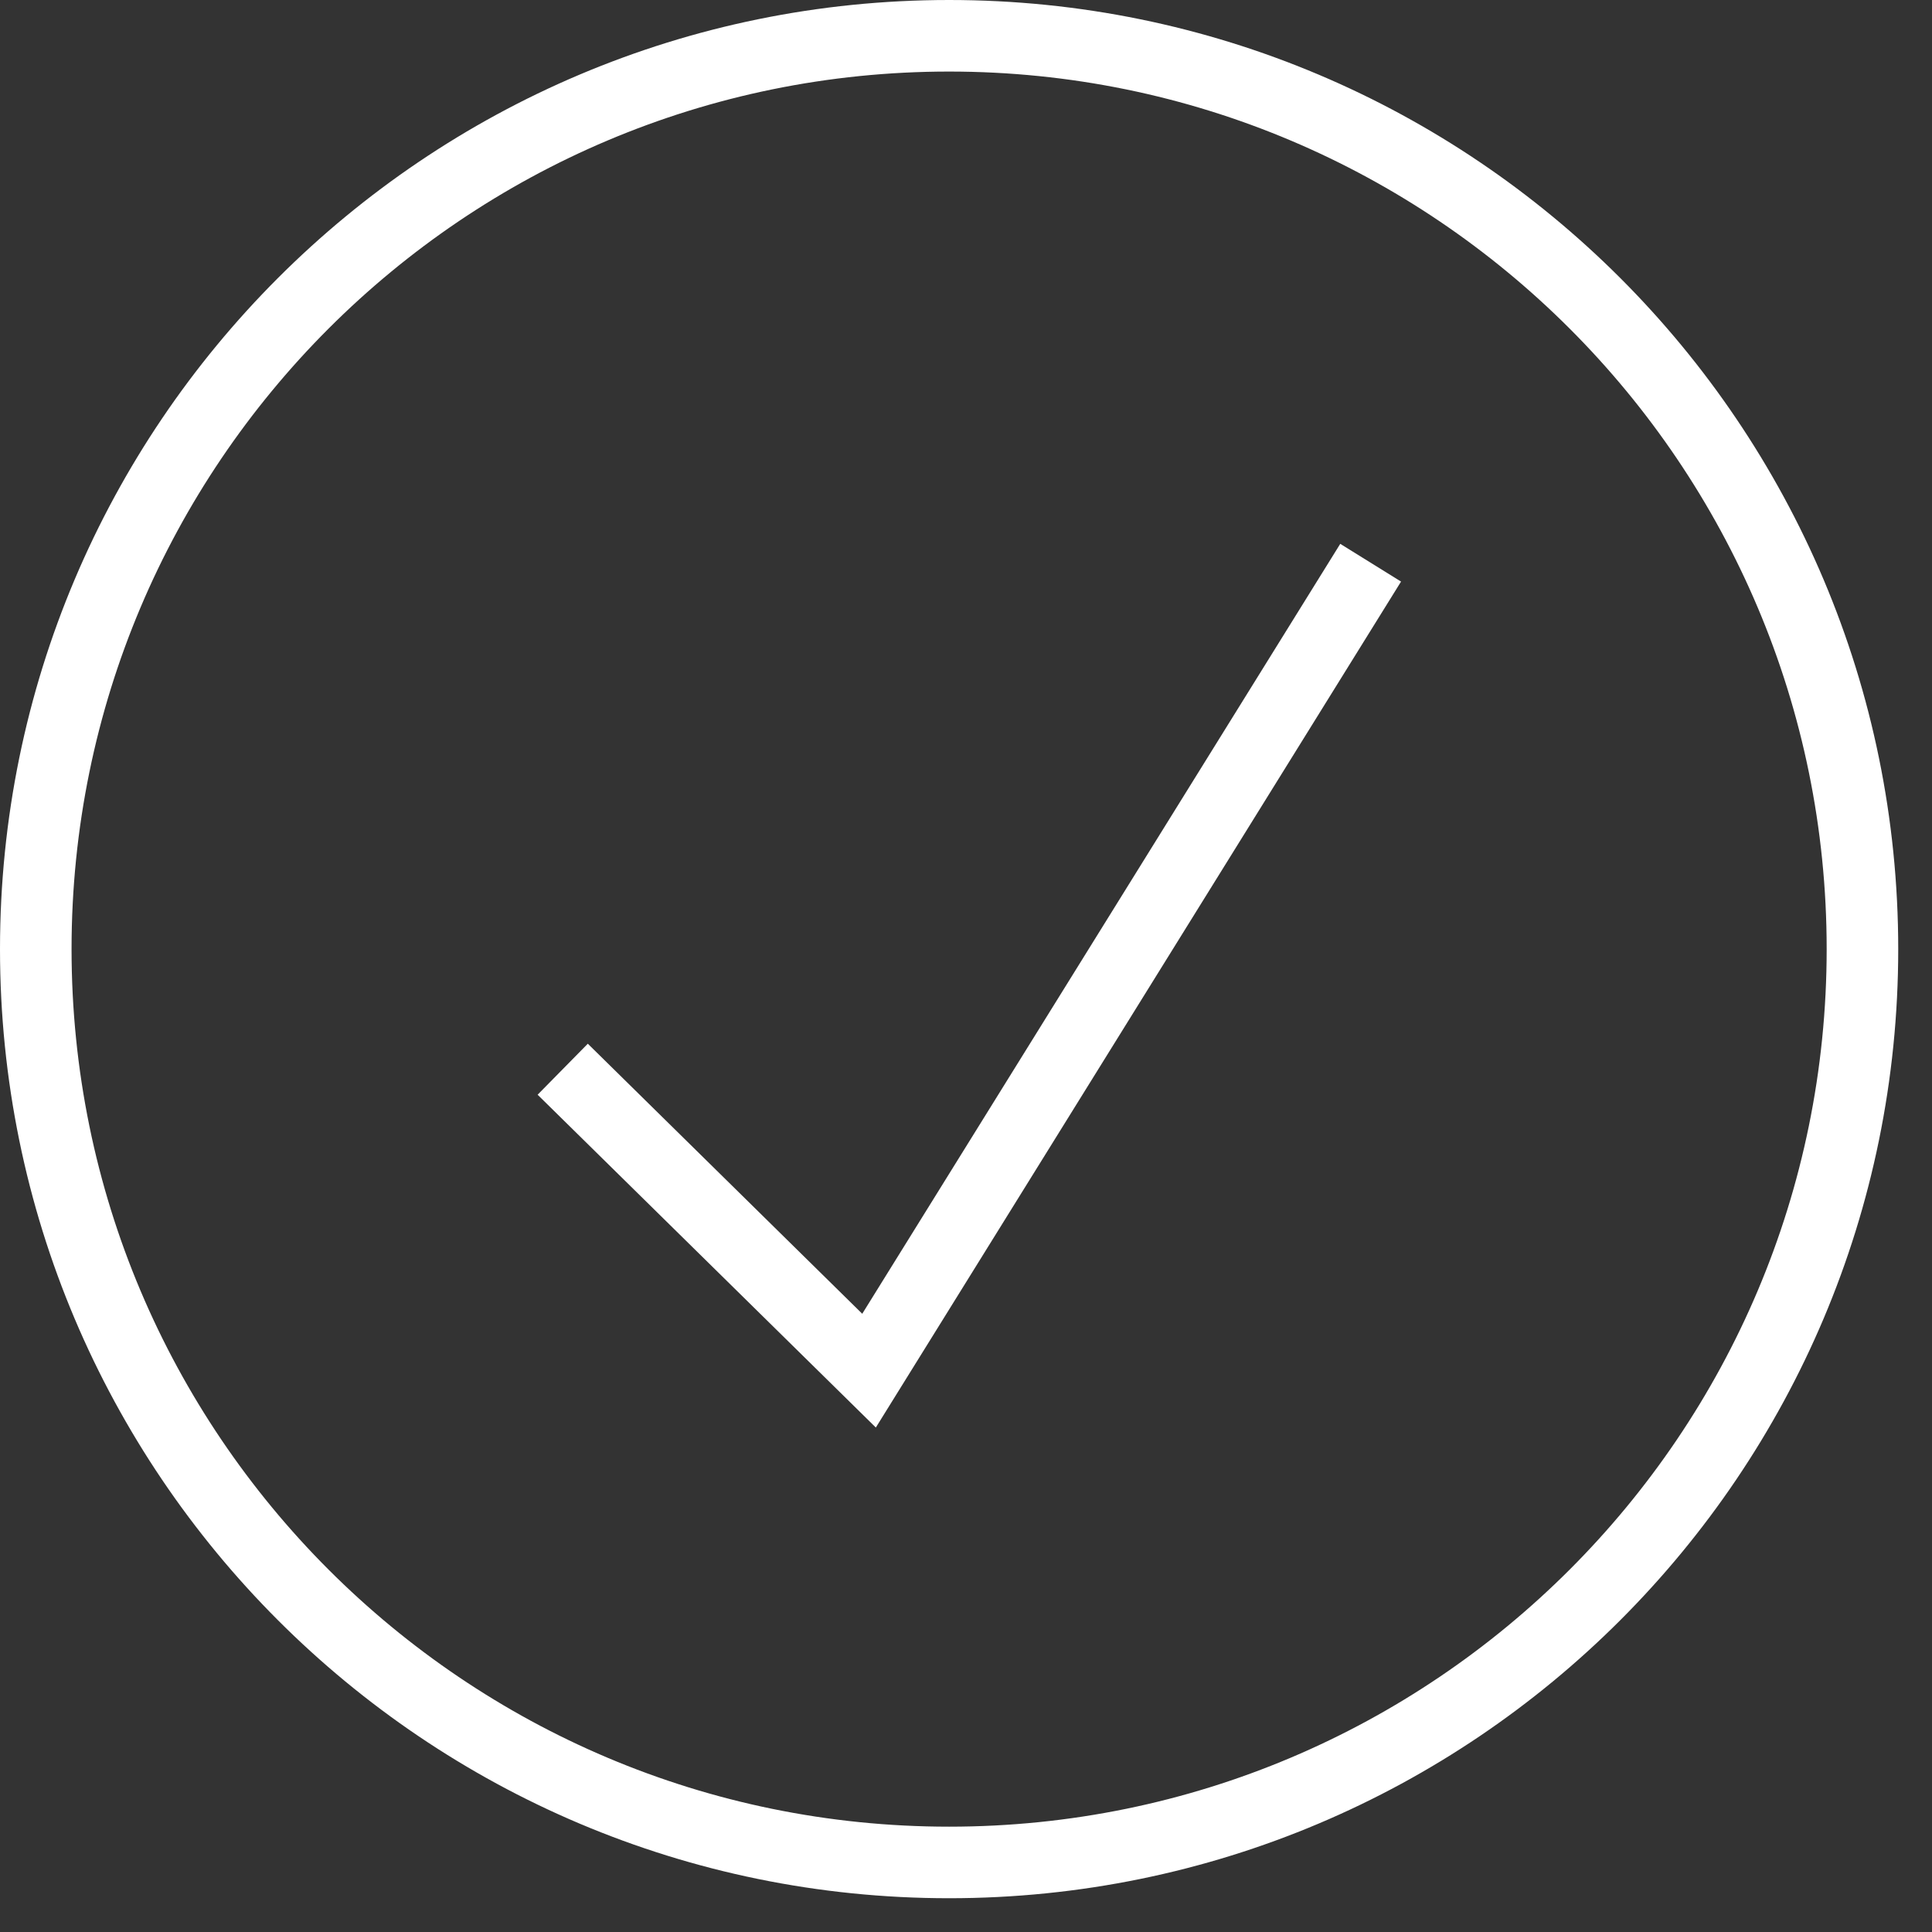
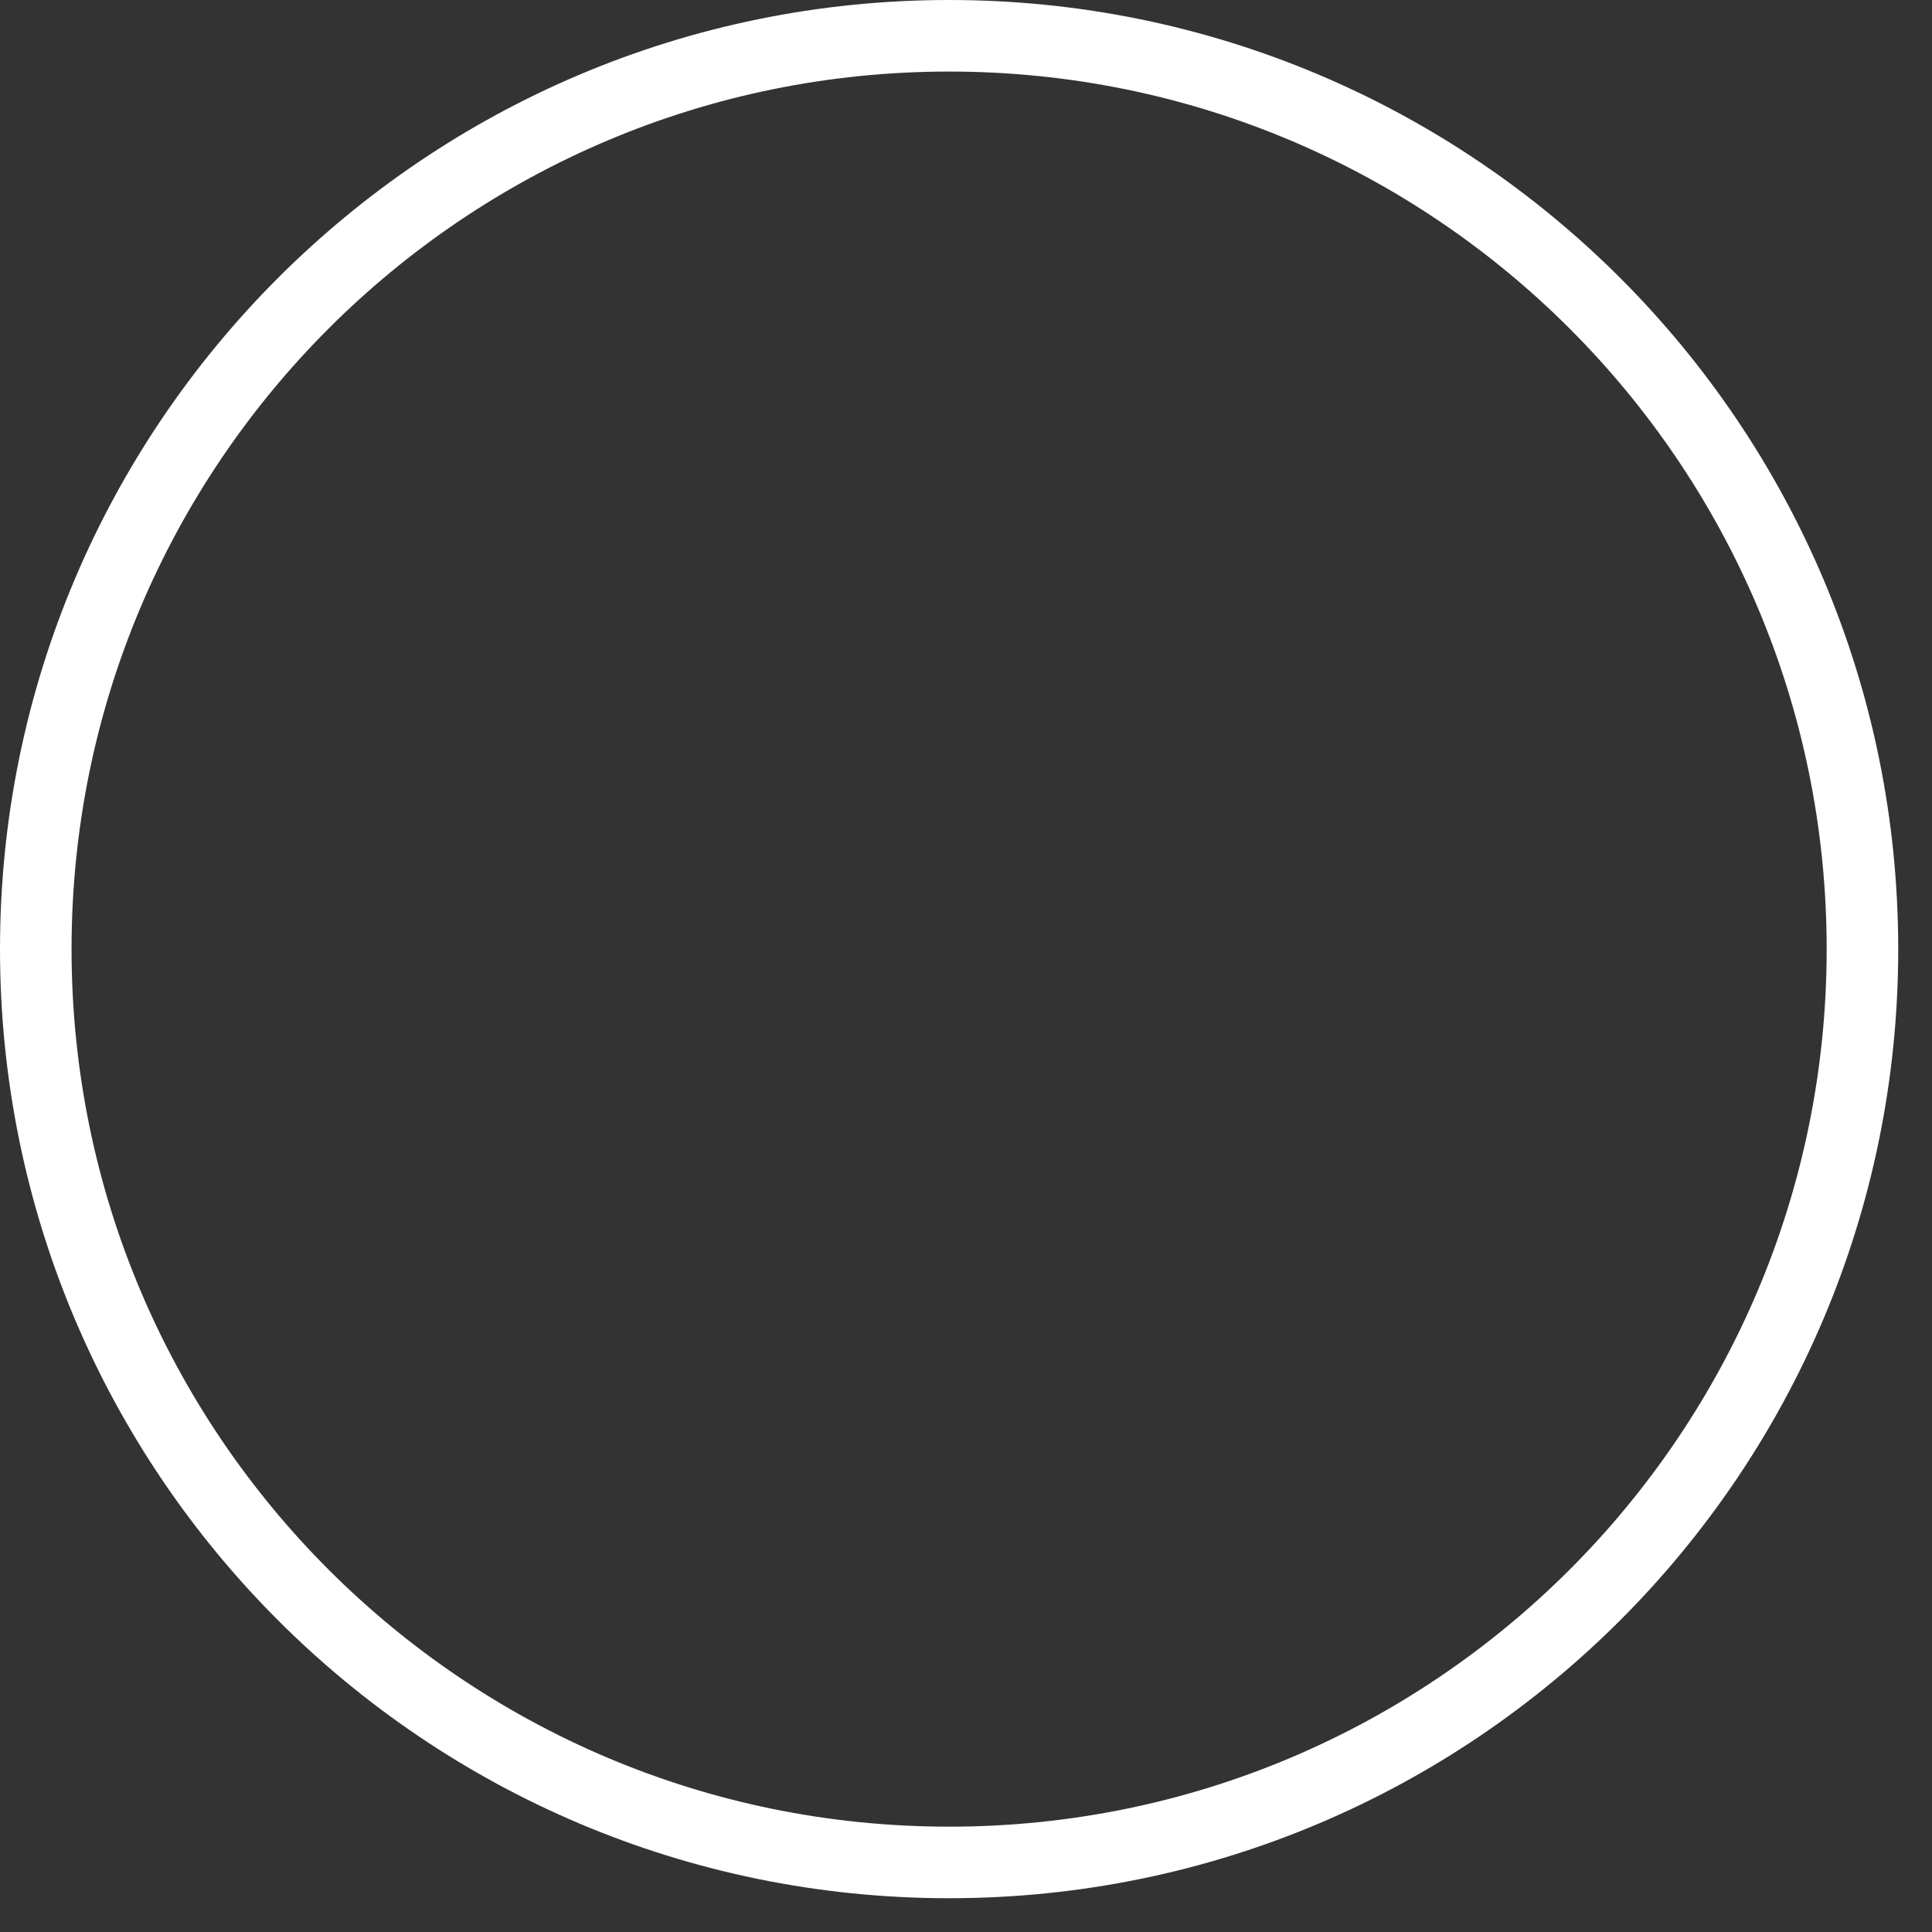
<svg xmlns="http://www.w3.org/2000/svg" width="54px" height="54px" viewBox="0 0 54 54" version="1.1">
  <rect x="0" y="0" width="54" height="54" fill="#333333" stroke="none" />
  <title>benefit-5</title>
  <desc>Created with Sketch.</desc>
  <g id="Page-1" stroke="none" stroke-width="1" fill="none" fill-rule="evenodd">
    <g id="Group" transform="translate(-148, 1)" stroke="#FFFFFF" stroke-width="2">
      <g id="benefit-5" transform="translate(149, 0)">
        <path d="M25.528,51.056 C39.627,51.056 51.056,39.627 51.056,25.528 C51.056,11.429 39.627,0 25.528,0 C11.429,0 0,11.429 0,25.528 C0,39.627 11.429,51.056 25.528,51.056 Z" id="Stroke-1" />
-         <polyline id="Stroke-3" points="14.728 28.885 23.29 37.31 37.31 14.728" />
      </g>
    </g>
  </g>
</svg>